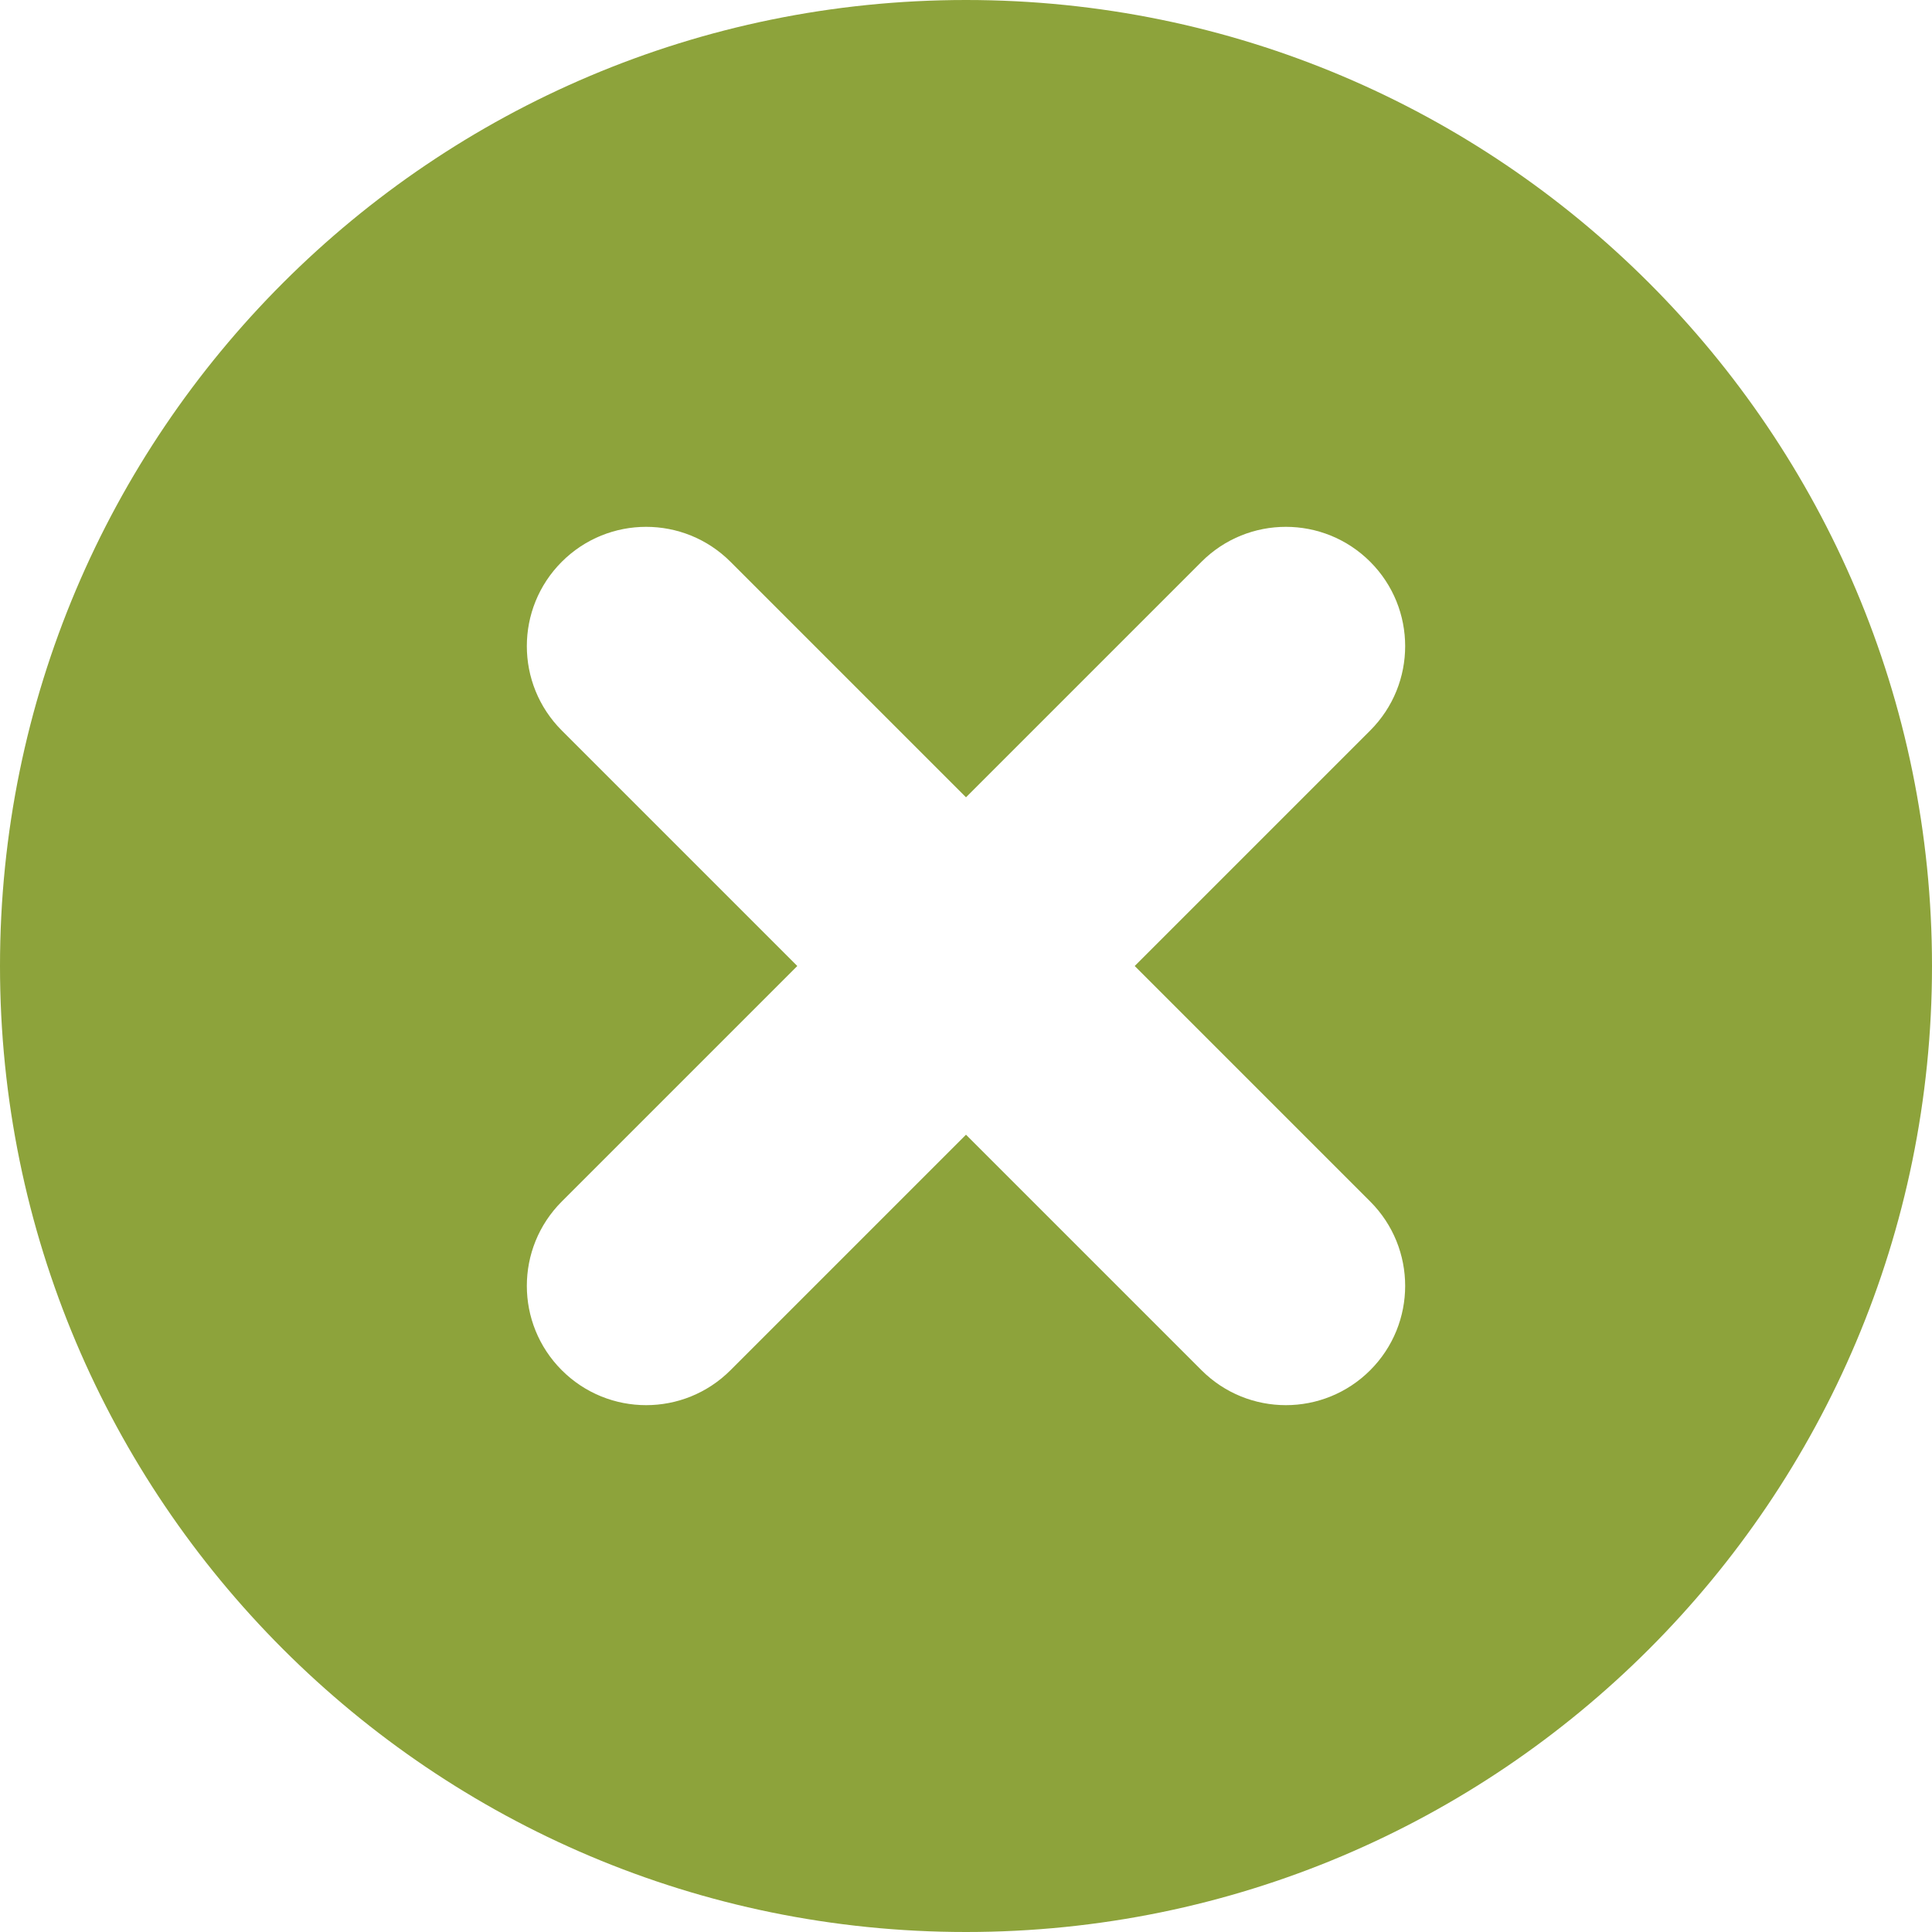
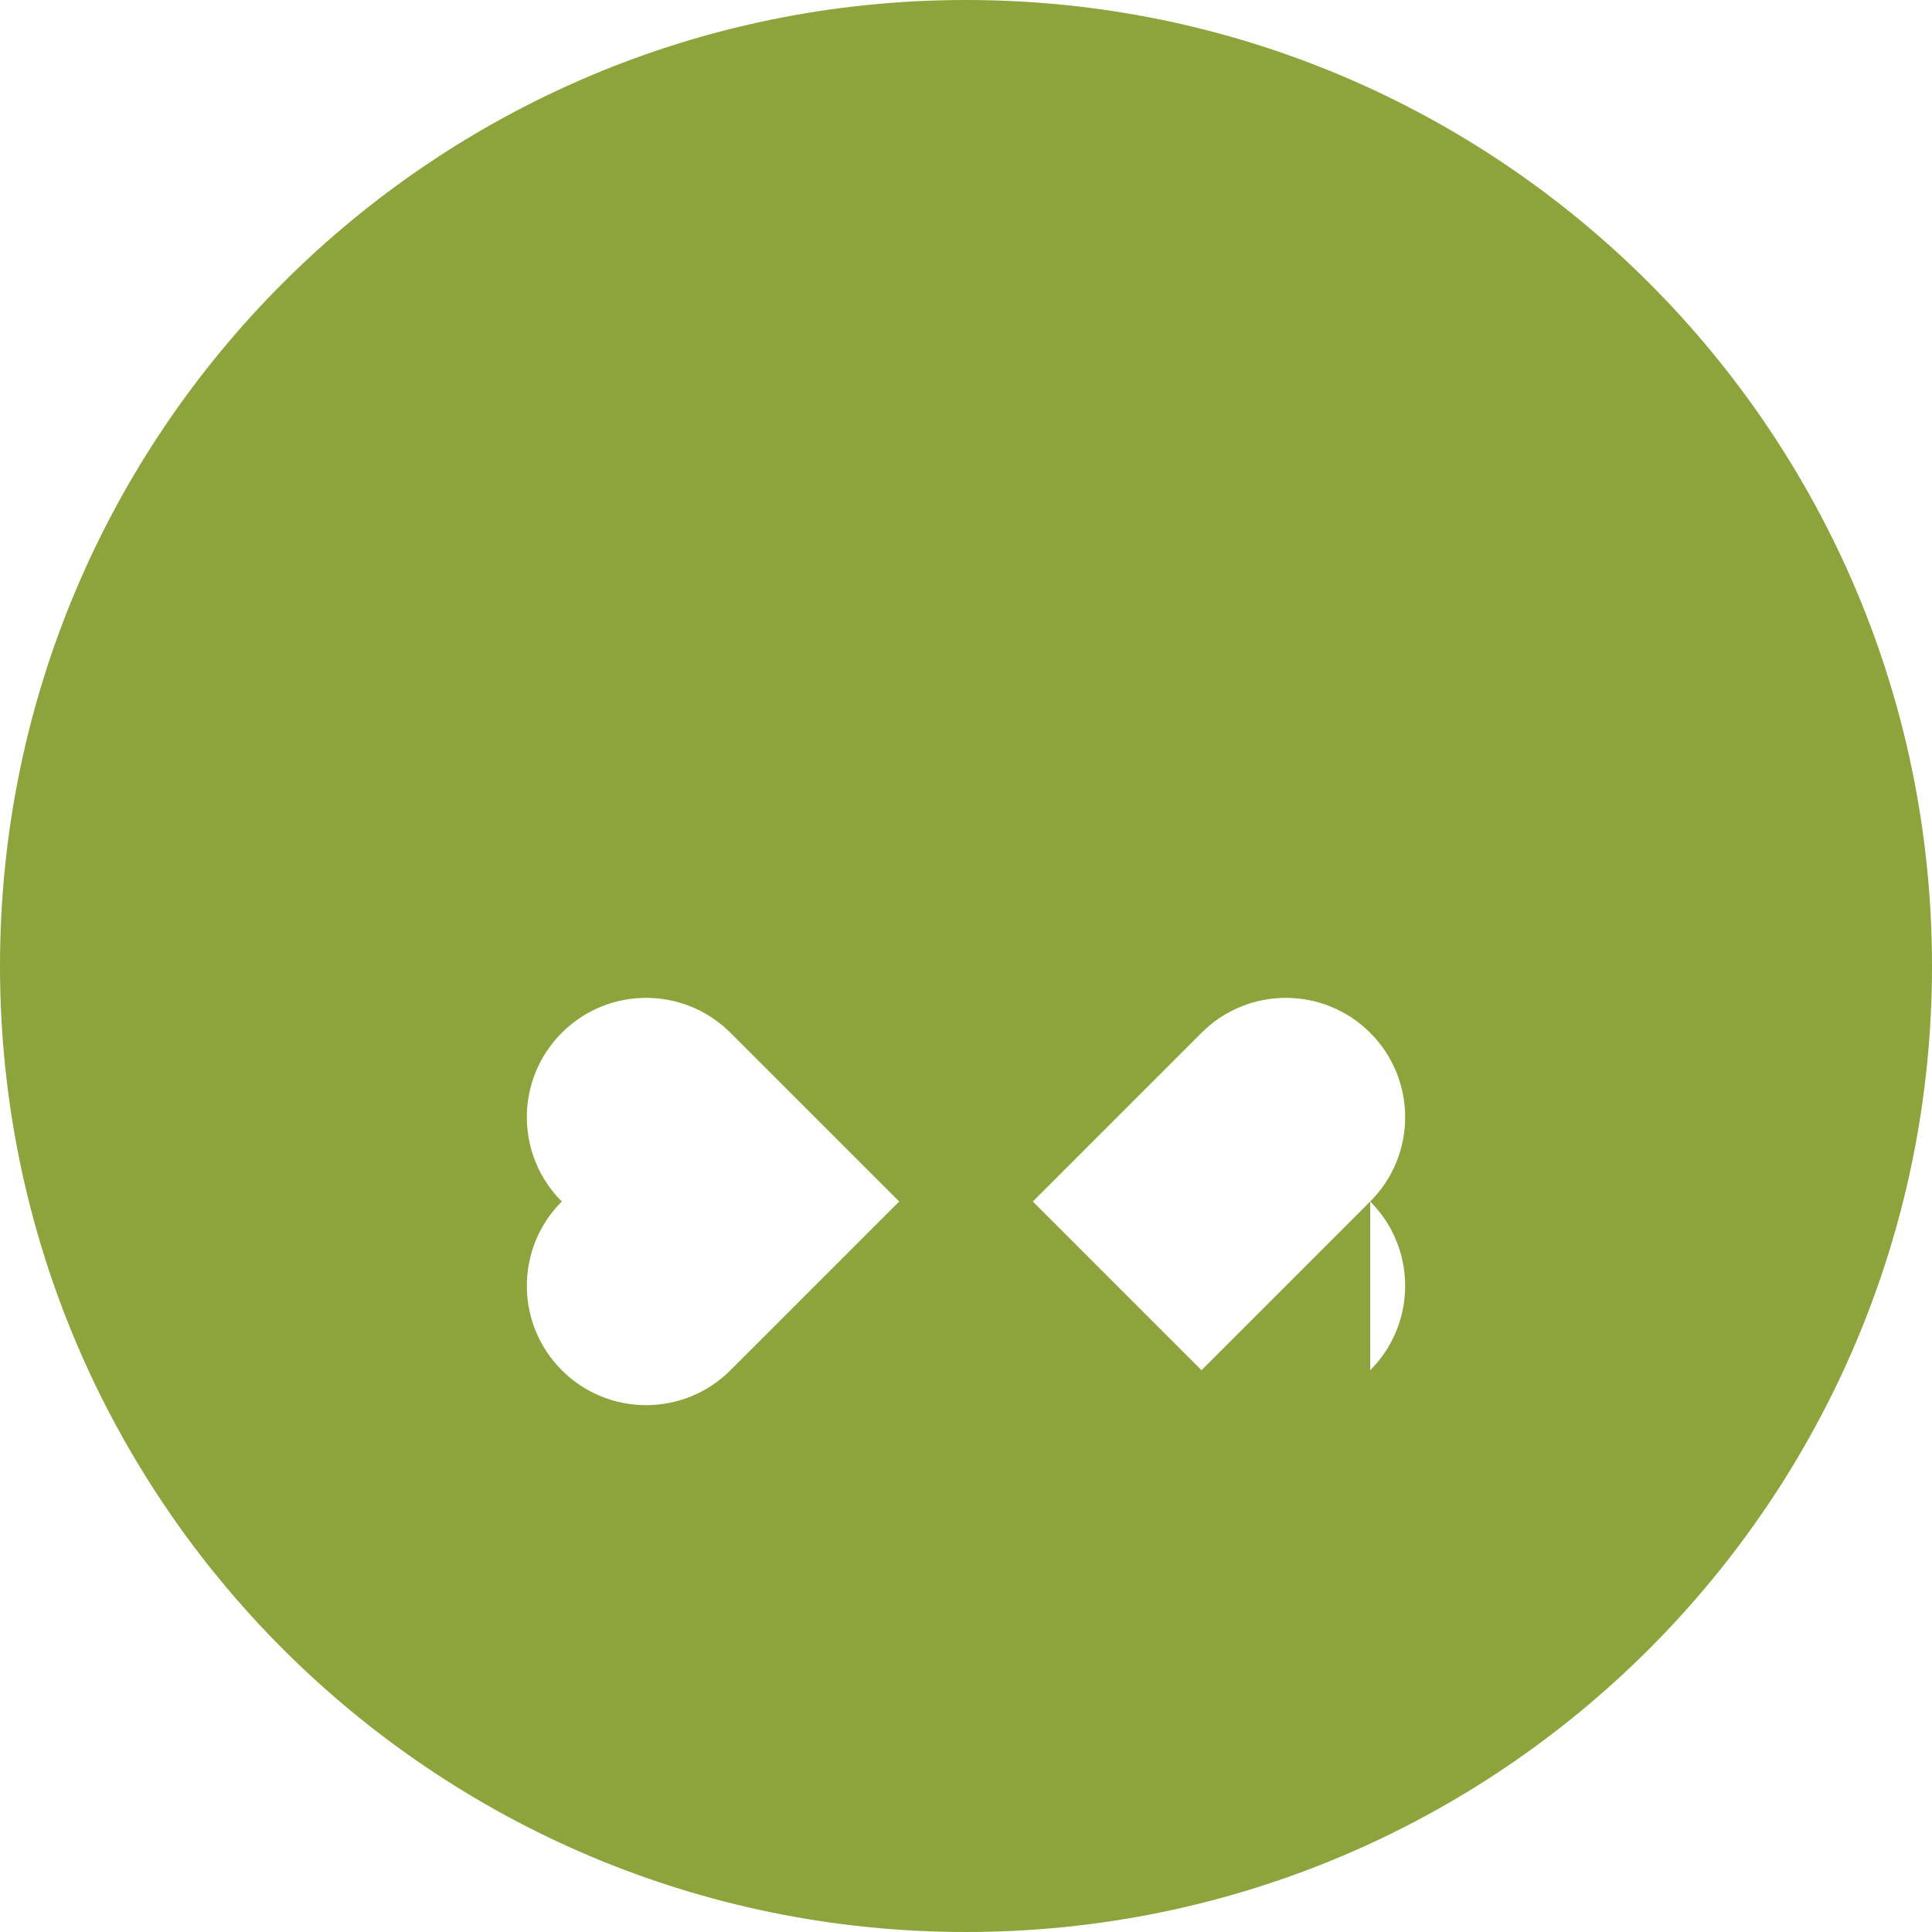
<svg xmlns="http://www.w3.org/2000/svg" id="Layer_1" viewBox="0 0 500 500">
  <defs>
    <style>      .st0 {        fill: #8da33b;      }    </style>
  </defs>
-   <path class="st0" d="M250,0C111.93,0,0,111.93,0,250s111.93,250,250,250,250-111.93,250-250S388.07,0,250,0ZM354.61,310.95c12.06,12.06,12.06,31.6,0,43.66h0c-12.06,12.06-31.6,12.06-43.66,0l-60.95-60.95-60.95,60.95c-12.06,12.06-31.6,12.06-43.66,0h0c-12.06-12.06-12.06-31.6,0-43.66l60.95-60.95-60.95-60.95c-12.06-12.06-12.06-31.6,0-43.66h0c12.06-12.06,31.6-12.06,43.66,0l60.95,60.95,60.95-60.95c12.06-12.06,31.6-12.06,43.66,0h0c12.06,12.06,12.06,31.6,0,43.66l-60.95,60.95,60.95,60.95Z" />
+   <path class="st0" d="M250,0C111.93,0,0,111.93,0,250s111.93,250,250,250,250-111.93,250-250S388.07,0,250,0ZM354.61,310.95c12.06,12.06,12.06,31.6,0,43.66h0c-12.06,12.06-31.6,12.06-43.66,0l-60.95-60.95-60.95,60.95c-12.06,12.06-31.6,12.06-43.66,0h0c-12.06-12.06-12.06-31.6,0-43.66c-12.06-12.06-12.06-31.6,0-43.66h0c12.06-12.06,31.6-12.06,43.66,0l60.95,60.95,60.95-60.95c12.06-12.06,31.6-12.06,43.66,0h0c12.06,12.06,12.06,31.6,0,43.66l-60.95,60.95,60.95,60.95Z" />
</svg>